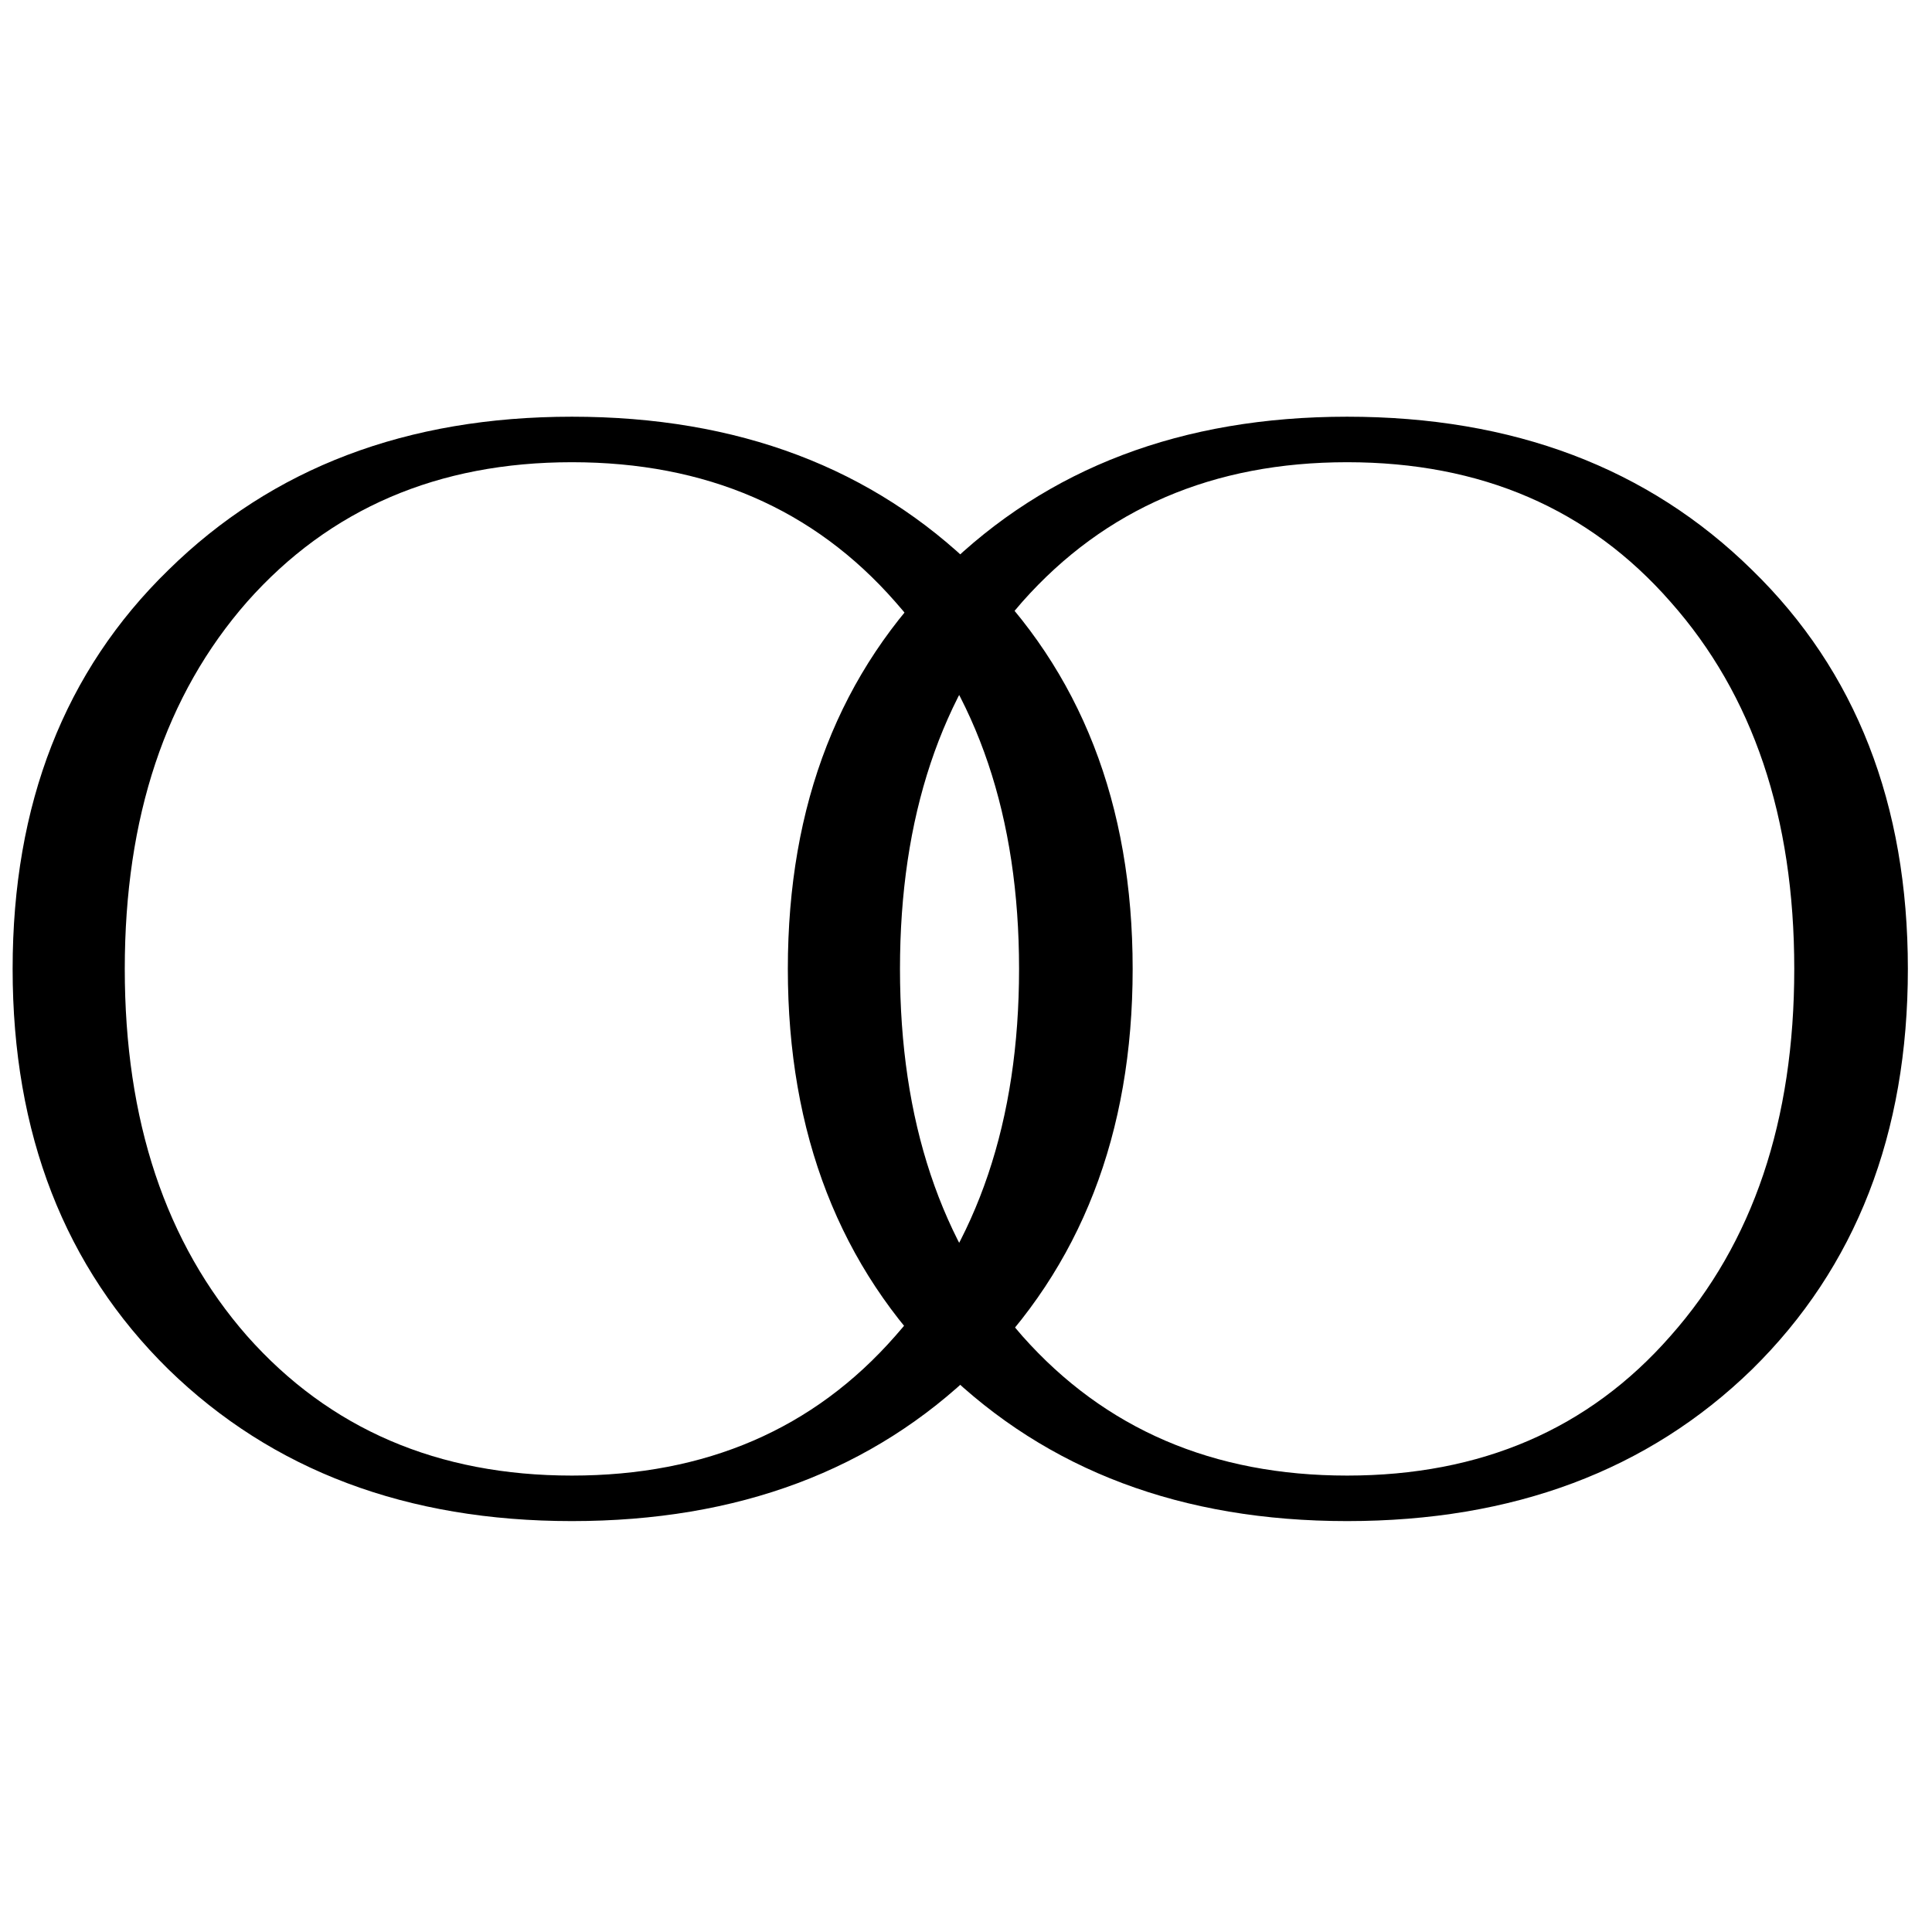
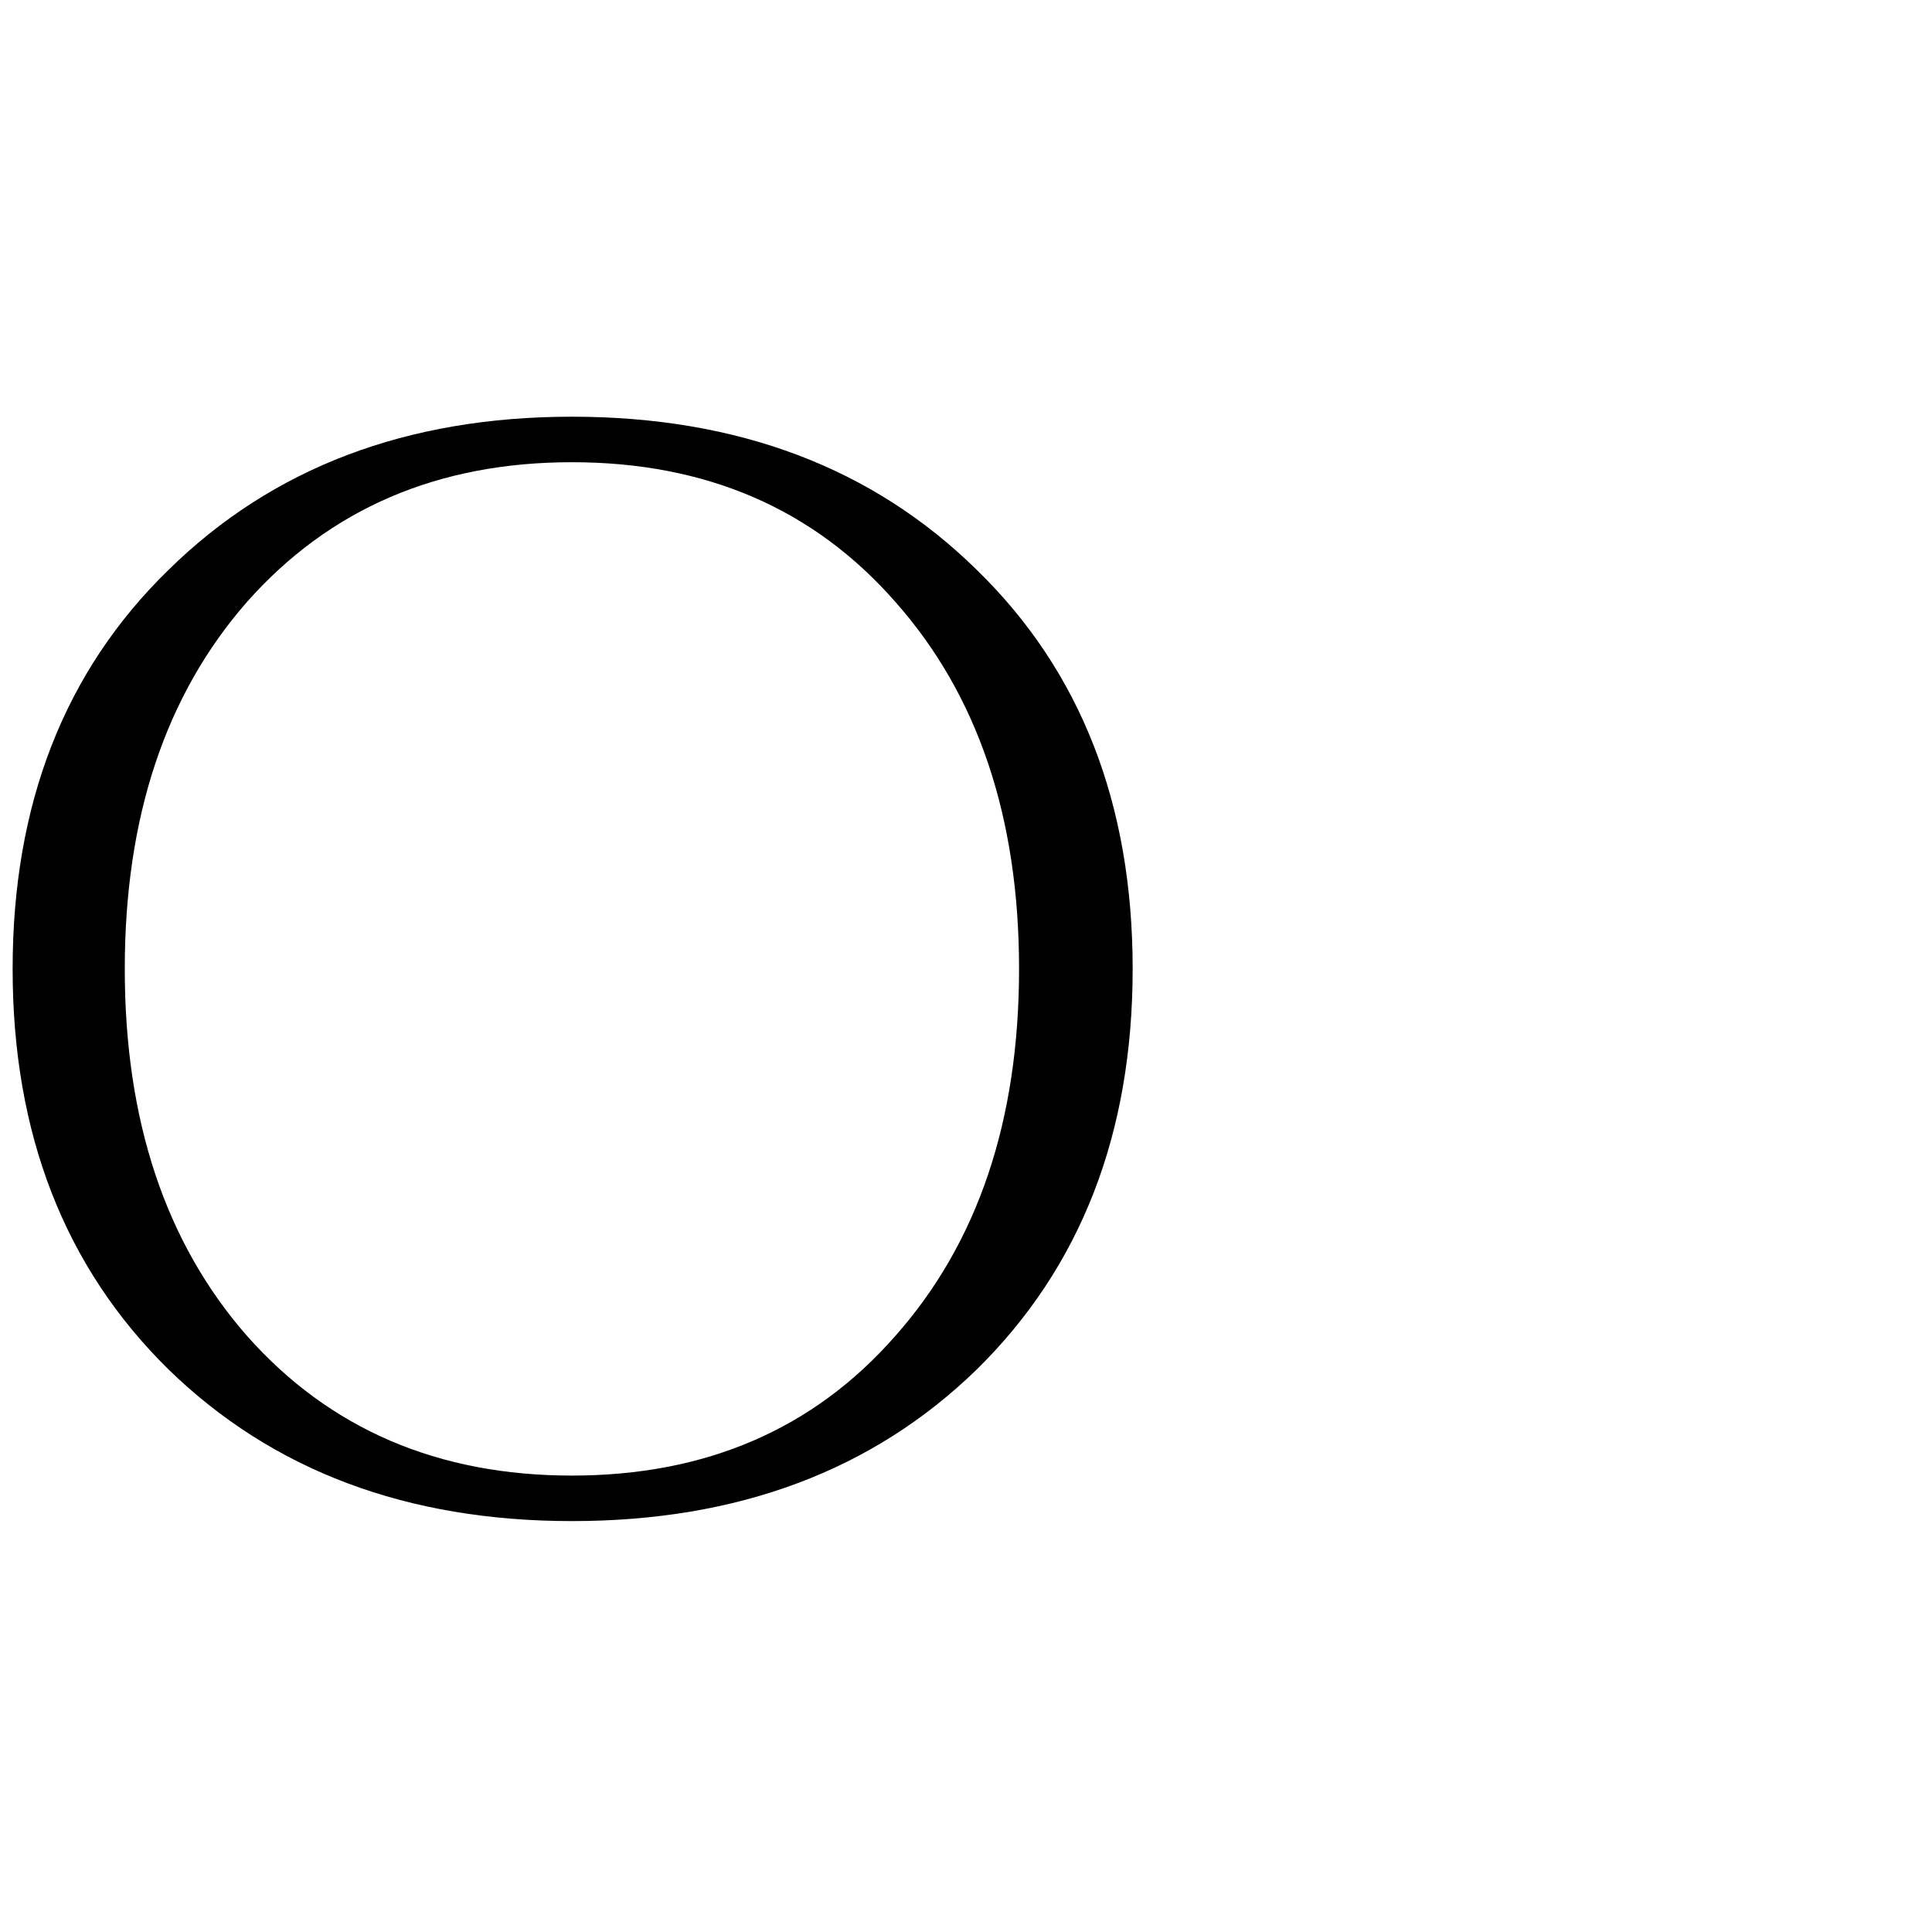
<svg xmlns="http://www.w3.org/2000/svg" fill="none" viewBox="0 0 153 153" height="153" width="153">
  <style>
    /* Default for light mode */
    path {
      fill: black;
    }

    /* Dark mode styles */
    @media (prefers-color-scheme: dark) {
      path {
        fill: white;
      }
    }
  </style>
-   <path d="M74.732 45.134C82.96 37.045 93.61 33 106.682 33C119.831 33 130.52 37.045 138.747 45.134C146.975 53.143 151.089 63.675 151.089 76.73C151.089 89.784 146.975 100.357 138.747 108.446C130.52 116.455 119.831 120.459 106.682 120.459C93.61 120.459 82.96 116.455 74.732 108.446C66.504 100.357 62.391 89.784 62.391 76.73C62.391 63.675 66.504 53.143 74.732 45.134ZM80.961 105.803C87.497 113.171 96.071 116.855 106.682 116.855C117.294 116.855 125.829 113.171 132.288 105.803C138.824 98.434 142.092 88.743 142.092 76.73C142.092 64.716 138.824 55.025 132.288 47.657C125.829 40.288 117.294 36.604 106.682 36.604C96.071 36.604 87.497 40.288 80.961 47.657C74.502 55.025 71.272 64.716 71.272 76.73C71.272 88.743 74.502 98.434 80.961 105.803Z" />
  <path d="M13.342 45.134C21.569 37.045 32.219 33 45.291 33C58.441 33 69.129 37.045 77.357 45.134C85.584 53.143 89.698 63.675 89.698 76.73C89.698 89.784 85.584 100.357 77.357 108.446C69.129 116.455 58.441 120.459 45.291 120.459C32.219 120.459 21.569 116.455 13.342 108.446C5.114 100.357 1 89.784 1 76.73C1 63.675 5.114 53.143 13.342 45.134ZM19.57 105.803C26.106 113.171 34.68 116.855 45.291 116.855C55.903 116.855 64.438 113.171 70.897 105.803C77.433 98.434 80.702 88.743 80.702 76.73C80.702 64.716 77.433 55.025 70.897 47.657C64.438 40.288 55.903 36.604 45.291 36.604C34.68 36.604 26.106 40.288 19.57 47.657C13.111 55.025 9.881 64.716 9.881 76.73C9.881 88.743 13.111 98.434 19.57 105.803Z" />
</svg>